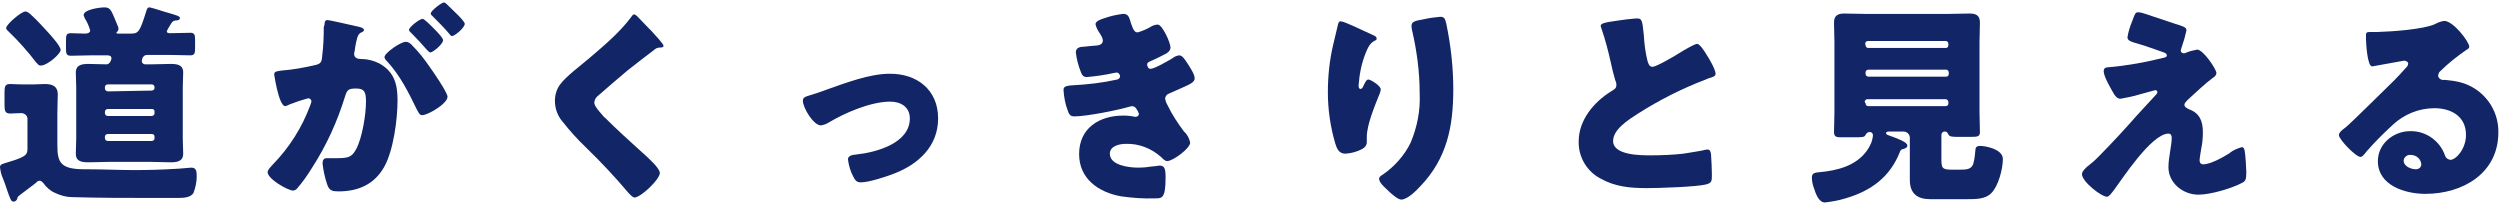
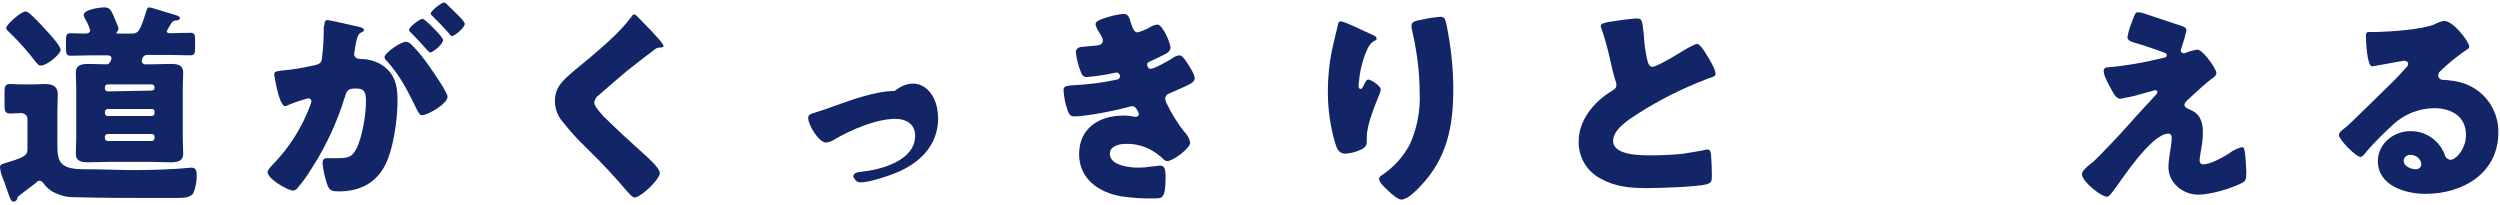
<svg xmlns="http://www.w3.org/2000/svg" version="1.1" id="レイヤー_1" x="0px" y="0px" viewBox="0 0 610 50" style="enable-background:new 0 0 610 50;" xml:space="preserve">
  <style type="text/css">
	.st0{fill:#122667;}
</style>
  <title>アセット 2</title>
  <g id="レイヤー_2_1_">
    <g id="レイヤー_1-2">
      <path class="st0" d="M6.7,36.2v-7c0.1-0.8-0.5-1.5-1.4-1.6c-0.1,0-0.1,0-0.2,0c-0.8,0-1.8,0.1-2.6,0.1c-1.2,0-1.4-0.6-1.4-2v-3.2    c0-1.5,0.2-2,1.4-2c0.7,0,1.9,0.1,3.1,0.1h2.3c1.1,0,2.1-0.1,3.1-0.1c1.7,0,3.1,0.5,3.1,2.5c0,1.3-0.1,2.8-0.1,4.7v7.7    c0,4.2,0.7,5.9,6.6,5.9h0.7c3.8,0,7.7,0.2,11.5,0.2c3.4,0,6.7-0.1,10-0.3c0.8,0,3.4-0.3,3.9-0.3c1.2,0,1.3,0.9,1.3,2.1    c0,1.4-0.3,2.8-0.8,4.1c-0.7,1.1-2.3,1.2-3.9,1.2h-5.3c-6.8,0-13.6,0-20.4-0.2c-1.4,0-2.8-0.4-4.1-1c-1.2-0.5-2.2-1.4-2.9-2.4    c-0.3-0.3-0.5-0.6-0.9-0.6c-0.4,0-0.7,0.2-0.9,0.5c-1.2,0.9-2.1,1.6-3.3,2.5s-1.2,0.9-1.3,1.4c-0.1,0.4-0.5,0.7-0.9,0.7    c-0.6,0-0.8-0.6-1.7-3.2c-0.2-0.7-0.5-1.5-0.9-2.5c-0.4-0.9-0.6-1.8-0.7-2.7c0-0.8,0.7-0.8,2.2-1.3C6.6,38.2,6.7,37.6,6.7,36.2z     M6.2,2.8c0.4,0,0.8,0.3,1.4,0.8C7.7,3.8,7.9,3.9,8,4c1.1,1,3.1,3.2,4.1,4.3c0.6,0.7,2.7,3,2.7,3.9S11.6,16,9.9,16    c-0.5,0-0.6-0.3-1.1-0.8c-2-2.6-4.2-5.1-6.6-7.4c-0.4-0.4-0.7-0.6-0.7-1C1.6,5.9,5.2,2.8,6.2,2.8z M26.4,39.5    c-1.6,0-3.1,0.1-4.7,0.1s-3.2-0.1-3.2-2.1c0-1.2,0.1-2.4,0.1-3.7V21.4c0-1.3-0.1-2.5-0.1-3.7c0-2,1.7-2.1,3.2-2.1s2.9,0.1,4.3,0.1    c0.8,0,1.2-1.1,1.2-1.5s-0.3-0.7-1-0.7h-3.8c-1.7,0-3.4,0.1-5.1,0.1c-1.1,0-1.2-0.5-1.2-1.8V9.8c0-1.2,0.1-1.7,1.2-1.7    s2.3,0.1,3.4,0.1c0.5,0,1.3-0.1,1.3-0.8c-0.3-1-0.7-2-1.3-2.9c-0.1-0.2-0.2-0.5-0.3-0.8c0-1.4,4-1.9,5.1-1.9    c1.6,0,1.7,0.9,3.3,4.7c0.1,0.2,0.1,0.3,0.1,0.5c0,0.3-0.1,0.6-0.4,0.8c0,0-0.1,0.1-0.1,0.2c0,0.1,0.2,0.2,0.3,0.2h3.2    c1.9,0,2.2-0.4,3.8-5.5c0.1-0.4,0.3-0.9,0.7-0.9c0.6,0,4,1.2,4.9,1.4c1.6,0.5,2.6,0.7,2.6,1.2S43.3,5,42.8,5    c-0.6,0.1-0.8,0.3-1.2,1c-0.2,0.3-0.4,0.7-0.6,1c-0.1,0.2-0.2,0.4-0.3,0.6c0,0.5,0.5,0.5,0.9,0.5c1.6,0,3.2-0.1,4.9-0.1    c1,0,1.1,0.6,1.1,1.7v2c0,1.3-0.1,1.8-1.2,1.8c-1.7,0-3.4-0.1-5.2-0.1h-5.3c-1.2,0-1.3,1.4-1.3,1.5c0,0.4,0.3,0.8,0.9,0.8h1.2    c1.6,0,3.2-0.1,4.8-0.1s3.2,0.1,3.2,2.1c0,1.1-0.1,2.4-0.1,3.7v12.4c0,1.3,0.1,2.5,0.1,3.7c0,2-1.7,2.1-3.2,2.1s-3.1-0.1-4.6-0.1    L26.4,39.5z M37,22.1c0.4,0,0.7-0.3,0.7-0.6c0,0,0,0,0,0v-0.3c0-0.3-0.3-0.6-0.6-0.6c0,0,0,0-0.1,0H26.3c-0.4,0-0.7,0.3-0.7,0.6    c0,0,0,0,0,0.1v0.3c0,0.4,0.3,0.6,0.7,0.7L37,22.1z M26.3,26.6c-0.4,0-0.7,0.3-0.7,0.7v0.3c0,0.4,0.3,0.7,0.7,0.7H37    c0.4,0,0.7-0.3,0.7-0.6c0,0,0,0,0-0.1v-0.3c0.1-0.3-0.2-0.7-0.5-0.7c-0.1,0-0.1,0-0.2,0H26.3z M37.7,33.3c0-0.4-0.3-0.6-0.7-0.6    c0,0,0,0,0,0H26.3c-0.4,0-0.7,0.3-0.7,0.6c0,0,0,0,0,0v0.4c0,0.4,0.3,0.7,0.7,0.7H37c0.3,0,0.7-0.2,0.7-0.6c0,0,0-0.1,0-0.1    L37.7,33.3z" />
      <path class="st0" d="M79.2,5.9c0-0.5,0.1-1,0.7-1s6.5,1.4,7.5,1.6c0.4,0.1,1.4,0.3,1.4,0.8c0,0.4-0.4,0.5-0.8,0.7    c-0.8,0.4-1,1.8-1.3,3.3l-0.1,0.7c0,0.3-0.2,0.9-0.2,1.1c0,1.2,1.1,1.3,1.8,1.3c1.5,0,3,0.4,4.4,1.1c3.7,2.1,4.4,5.2,4.4,9    c0,4.6-1,12.3-3.3,16.3c-2.4,4.2-6.3,5.9-11.1,5.9c-1.5,0-2.2-0.2-2.7-1.5c-0.6-1.7-1-3.5-1.2-5.3c0-0.7,0.2-1.3,1-1.3    s1.5,0,2.2,0c3.1,0,3.9-0.2,5-2.2c1.5-2.8,2.4-8.5,2.4-11.6c0-2.4-0.4-3.2-2.4-3.2c-1.7,0-2.2,0.2-2.7,1.9    c-1.9,6.2-4.6,12.1-8.1,17.5c-1.1,1.8-2.3,3.5-3.7,5.1c-0.2,0.2-0.6,0.4-0.9,0.4c-1.2,0-6.2-2.8-6.2-4.5c0-0.5,0.5-1,1.3-1.9    c4-4.1,7.1-9,9.1-14.4c0.1-0.3,0.2-0.6,0.3-0.9c0-0.4-0.3-0.8-0.7-0.8c-0.1,0-0.1,0-0.2,0c-1.5,0.4-3,0.9-4.5,1.5    c-0.3,0.2-0.6,0.3-1,0.4c-0.8,0-1.5-2-2-4.1c-0.3-1.2-0.5-2.4-0.7-3.6c0-0.7,0.4-0.8,1.9-1c2.7-0.2,5.4-0.7,8-1.3    c1.4-0.3,1.7-0.7,1.8-2.1c0.3-2.4,0.4-4.8,0.4-7.2L79.2,5.9z M100.6,11.1c1.6,1.6,3,3.4,4.3,5.3c0.8,1.1,4.3,6.2,4.3,7.2    c0,1.7-4.8,4.5-6.2,4.5c-0.6,0-0.8-0.5-1.3-1.4c-2-4.1-4-8.2-7.3-11.8c-0.3-0.2-0.5-0.6-0.6-0.9c0-1.1,4-3.8,5.2-3.8    C99.6,10.2,100.2,10.6,100.6,11.1z M105.7,6.8c1.4,1.4,2.4,2.5,2.4,3c0,1-2.5,3-3.1,3c-0.2,0-0.5-0.3-0.8-0.6    c-1.2-1.4-2.5-2.8-3.8-4.1c-0.3-0.3-0.6-0.5-0.6-0.8c0-0.7,2.6-2.7,3.3-2.7C103.5,4.6,104.8,5.9,105.7,6.8z M109.6,1.6    c0.7,0.7,3.8,3.5,3.8,4.2c0,1-2.5,3-3.1,3c-0.3,0-0.6-0.4-0.8-0.7c-1.2-1.4-2.5-2.7-3.8-4c-0.2-0.2-0.6-0.5-0.6-0.8    c0-0.7,2.7-2.7,3.2-2.7C108.7,0.6,109.4,1.4,109.6,1.6z" />
      <path class="st0" d="M155.6,4.1c0.9,0.9,1.8,1.9,2.7,2.8l0.6,0.6c1,1.1,3,3.2,3,3.7c0,0.3-0.3,0.4-0.9,0.4c-0.5,0-1,0.2-1.3,0.5    c-2.3,1.7-4.4,3.4-6.6,5.1c-2.4,2-4.8,4.1-7.1,6.1c-0.6,0.4-0.9,1-1,1.7c0,0.9,1.3,2.3,2.1,3.2c0.1,0.2,0.3,0.4,0.5,0.5    c2.9,2.9,6,5.7,9.1,8.5c1.7,1.5,4.3,3.9,4.3,5c0,1.6-4.7,6-6.2,6c-0.3,0-0.9-0.5-1.6-1.3c-3.2-3.8-6.6-7.4-10.2-10.9    c-2.1-2-4-4.1-5.8-6.4c-1.2-1.4-1.8-3.2-1.8-5c0-1.4,0.4-2.8,1.2-3.9c1.4-2,5.2-4.8,7.3-6.6c3.4-2.9,7.3-6.2,10-9.8    c0.3-0.4,0.5-0.8,0.9-0.8C155.1,3.7,155.4,3.8,155.6,4.1z" />
-       <path class="st0" d="M228.9,28.9c0,6.7-4.7,11.1-10.6,13.4c-2,0.8-6.3,2.2-8.3,2.2c-1,0-1.4-0.6-1.8-1.4c-0.7-1.3-1.1-2.7-1.3-4.2    c0-0.8,0.8-1.1,2-1.2c4.8-0.5,13.1-2.7,13.1-8.8c0-2.8-2.2-4.1-4.8-4.1c-4.7,0-11,2.7-15,5.1c-0.6,0.4-1.3,0.6-1.9,0.7    c-1.8,0-4.4-4.3-4.4-6c0-0.9,0.6-1,2.2-1.5c1-0.3,2.8-0.9,3.8-1.3c4.5-1.6,10.4-3.8,15.1-3.8C223.6,17.9,228.9,21.8,228.9,28.9z" />
+       <path class="st0" d="M228.9,28.9c0,6.7-4.7,11.1-10.6,13.4c-2,0.8-6.3,2.2-8.3,2.2c-1,0-1.4-0.6-1.8-1.4c0-0.8,0.8-1.1,2-1.2c4.8-0.5,13.1-2.7,13.1-8.8c0-2.8-2.2-4.1-4.8-4.1c-4.7,0-11,2.7-15,5.1c-0.6,0.4-1.3,0.6-1.9,0.7    c-1.8,0-4.4-4.3-4.4-6c0-0.9,0.6-1,2.2-1.5c1-0.3,2.8-0.9,3.8-1.3c4.5-1.6,10.4-3.8,15.1-3.8C223.6,17.9,228.9,21.8,228.9,28.9z" />
      <path class="st0" d="M276,5.8c0.6,1.8,1,2.1,1.6,2.1c1-0.3,2-0.7,2.9-1.2c0.6-0.4,1.3-0.7,2-0.7c1.1,0,3.1,4.4,3.1,5.6    c0,0.8-0.7,1.3-1.3,1.6c-1.1,0.6-2.2,1.1-3.3,1.6c-0.4,0.2-1.1,0.4-1.1,0.9c0,0.3,0.2,1.1,0.8,1.1c1,0,4.4-2,5.4-2.6    c0.5-0.4,1-0.6,1.6-0.7c0.8,0,1.4,1,2,1.9c0.9,1.4,1.8,2.8,1.8,3.7s-1,1.4-2.8,2.2c-1.1,0.5-2.3,1-3.4,1.5c-0.6,0.2-1,0.7-1,1.3    c0.1,0.6,0.3,1.1,0.6,1.6c1.1,2.3,2.5,4.4,4,6.4c0.8,0.7,1.3,1.7,1.5,2.7c0,1.4-4.2,4.5-5.6,4.5c-0.5,0-0.8-0.3-1.5-1    c-2.4-2.1-5.4-3.3-8.6-3.2c-1.5,0-3.9,0.5-3.9,2.4c0,2.9,4.8,3.4,6.9,3.4c1.2,0,2.3-0.1,3.5-0.3c0.6,0,1.5-0.2,1.7-0.2    c1.3,0,1.5,0.8,1.5,3c0,5-0.9,5-2.5,5c-2.8,0.1-5.6-0.1-8.4-0.5c-5.5-1-10.2-4.3-10.2-10.3c0-6.4,5-9.4,10.8-9.4    c1,0,1.9,0.1,2.8,0.3h0.2c0.4,0,0.8-0.3,0.8-0.7c-0.1-0.4-0.3-0.8-0.6-1.2c-0.2-0.4-0.6-0.7-1.1-0.7c-0.2,0-0.4,0.1-0.5,0.1    c-3,0.9-10.6,2.4-13.6,2.4c-1,0-1.3-0.6-1.6-1.5c-0.6-1.6-0.9-3.3-1-4.9c0-0.7,0.2-1.1,2.4-1.2c3.6-0.2,7.2-0.6,10.7-1.4    c0.4-0.1,0.7-0.4,0.7-0.8c0-0.4-0.4-0.9-0.8-0.9c-0.2,0-0.5,0.1-0.7,0.1c-2.2,0.5-4.4,0.8-6.6,1c-0.9,0-1.2-0.5-1.5-1.3    c-0.6-1.5-1-3.1-1.2-4.7c0-0.8,0.5-1.4,1.9-1.4c0.8-0.1,2.2-0.2,3.2-0.3s1.5-0.5,1.5-1.3c-0.1-0.6-0.4-1.1-0.7-1.6    c-0.5-0.7-0.9-1.4-1.1-2.3c0-0.8,1.6-1.3,2.3-1.5c1.4-0.5,2.8-0.8,4.3-1C275.3,3.3,275.5,4.1,276,5.8z" />
      <path class="st0" d="M334.9,8.5c0.7,0.3,1,0.5,1,0.9s-0.2,0.4-0.4,0.5c-1.3,0.6-1.8,1.9-2.3,3.1c-1,2.5-1.5,5.1-1.7,7.8    c0,0.3,0,0.9,0.5,0.9c0.3,0,0.5-0.3,0.8-1c0.3-0.6,0.6-1.3,1.1-1.3s3,1.5,3,2.4c0,0.3-0.1,0.6-0.2,0.9c-1.2,3-3.2,7.7-3.2,10.7    v1.3c0,1.2-1.1,1.7-2.1,2.1c-1,0.4-2,0.6-3.1,0.7c-1.6,0-2.1-1.2-2.5-2.5c-1.2-4.1-1.8-8.3-1.8-12.5c0-3.9,0.4-7.8,1.3-11.6    c0.3-1.4,0.7-2.8,1-4.2c0.2-0.9,0.3-1.5,0.8-1.5C328.1,5.2,332.8,7.6,334.9,8.5z M347.4,4.7c1.3-0.3,2.7-0.5,4-0.6    c1,0,1.2,0.4,1.5,1.7c1.1,5.3,1.7,10.6,1.7,16c0,9-1.5,16.8-8,23.6c-1,1.1-3.2,3.3-4.7,3.3c-0.8,0-2.4-1.4-3-2    c-1.3-1.2-2.4-2.2-2.4-3.1c0-0.3,0.2-0.6,0.9-1c2.9-2,5.3-4.7,6.8-7.8c1.6-3.8,2.4-7.9,2.2-12c0-5.3-0.7-10.5-1.9-15.6    c0-0.3-0.1-0.5-0.1-0.8C344.4,5.3,345.1,5.1,347.4,4.7z" />
      <path class="st0" d="M394.9,5c1.4-0.2,2.8-0.4,4.3-0.5c1.4,0,1.5,0.1,1.9,4.1c0.1,2.1,0.4,4.3,0.9,6.3c0.2,0.6,0.4,1.4,1.2,1.4    c1,0,5.7-2.8,6.8-3.5c0.8-0.5,3.5-2.1,4.1-2.1s1.7,1.6,2.4,2.8c0.6,0.9,2.1,3.5,2.1,4.5c0,0.6-0.6,0.8-1.7,1.1    c-0.2,0.1-0.5,0.2-0.7,0.3c-5.8,2.2-11.3,5-16.5,8.3c-2.5,1.6-6.1,3.9-6.1,6.7c0,3.5,6.7,3.5,9.1,3.5c2.7,0,5.3-0.1,8-0.4    c1.1-0.2,4.7-0.7,5.6-1c0.2,0,0.4,0,0.5,0c0.5,0,0.7,0.9,0.7,1.3c0.1,1.6,0.2,3.2,0.2,4.8c0,1.6,0,2-1.4,2.4    c-2.4,0.6-11.5,0.9-14.4,0.9c-4.1,0-7.8-0.3-11.5-2.4c-3.3-1.8-5.3-5.3-5.2-9c0-5.2,3.7-9.6,7.9-12.2c0.8-0.5,1.3-0.7,1.3-1.6    c0-0.4-0.1-0.8-0.3-1.2c-0.4-1.4-0.8-2.9-1.1-4.4c-0.6-2.7-1.3-5.4-2.2-8c-0.1-0.2-0.1-0.4-0.2-0.6C390.4,5.8,391.1,5.5,394.9,5z" />
-       <path class="st0" d="M450.3,48.4c-1.6,0.5-3.3,0.8-5,1c-1.6,0-2.3-2.3-2.7-3.5c-0.3-0.8-0.5-1.7-0.5-2.6c0-1.1,0.8-1.2,2-1.3    c4.2-0.4,8.7-1.5,11.4-5.2c0.8-1.1,1.4-2.4,1.5-3.8c0-0.5-0.4-0.8-0.8-0.8c0,0,0,0,0,0c-0.4,0-0.8,0.3-1,0.7    c-0.2,0.6-0.9,0.6-3,0.6H449c-0.9,0-1.5-0.2-1.5-1.2c0-1.3,0.1-3.2,0.1-5v-17c0-1.6-0.1-3.2-0.1-4.8s0.8-2.2,2.5-2.2    s3.6,0.1,5.4,0.1h19.8c1.7,0,3.5-0.1,5.3-0.1c1.6,0,2.6,0.4,2.6,2.2c0,1.6-0.1,3.2-0.1,4.8v16.9c0,1.8,0.1,3.7,0.1,5    c0,1.1-0.5,1.2-2.3,1.2h-2.5c-1.9,0-2.6,0-2.9-0.6c-0.2-0.4-0.4-0.7-0.8-0.7h-0.1c-0.5,0-0.8,0.4-0.8,0.8c0,0,0,0,0,0v5.7    c0,2.4,0.1,2.8,2.6,2.8h2.1c3.1,0,3.2-0.8,3.6-4.8c0-0.7,0.4-1,1.1-1c1.4,0,5.6,0.8,5.6,3.2s-1.1,6.6-2.8,8.3    c-1.4,1.5-3.8,1.5-5.9,1.5h-9c-3.1,0-5-1.3-5-4.7c0-0.8,0-2.6,0-3.5v-6.8c0-0.8-0.7-1.5-1.5-1.5l0,0h-3.6c-0.2,0-0.7,0-0.7,0.4    c0,0.4,0.6,0.5,1.4,0.8c1.4,0.5,3.8,1.4,3.8,2.2c0,0.6-0.7,0.8-1.2,0.9c-0.3,0.1-0.5,0.3-0.6,0.6    C461.2,43.2,456.5,46.6,450.3,48.4z M455.2,11c0,0.4,0.3,0.7,0.6,0.7c0,0,0,0,0,0h19c0.4,0,0.6-0.3,0.6-0.7c0,0,0,0,0,0v-0.3    c0-0.4-0.3-0.7-0.6-0.7c0,0,0,0,0,0h-19c-0.4,0-0.7,0.3-0.7,0.7L455.2,11z M455.2,18c0,0.4,0.3,0.7,0.7,0.7h19    c0.4,0,0.6-0.3,0.6-0.7c0,0,0,0,0,0v-0.3c0-0.4-0.3-0.7-0.6-0.7c0,0,0,0,0,0h-19c-0.4,0-0.7,0.3-0.7,0.6c0,0,0,0,0,0.1L455.2,18z     M455.2,25.2c0,0.4,0.3,0.7,0.6,0.7c0,0,0,0,0,0h19c0.3,0,0.6-0.3,0.6-0.6c0,0,0,0,0-0.1v-0.3c0-0.3-0.2-0.6-0.6-0.7    c0,0,0,0-0.1,0h-19c-0.3,0-0.7,0.2-0.7,0.6c0,0,0,0.1,0,0.1L455.2,25.2z" />
      <path class="st0" d="M536.1,12.1c1.5,0,4.7,4.8,4.7,5.7c0,0.6-0.5,1-1,1.3c-1.4,1-4.2,3.6-5.5,4.8c-0.8,0.7-1.3,1.3-1.3,1.6    c0,0.6,0.4,0.8,1.2,1.2c2.5,0.9,3.3,2.9,3.3,5.5c0,1.4-0.1,2.7-0.4,4.1c-0.1,0.6-0.4,2.3-0.4,2.8s0.2,1,0.9,1    c1.7,0,4.8-1.7,6.2-2.6c0.1,0,0.3-0.2,0.4-0.3c0.8-0.6,1.8-1,2.8-1.3c0.5,0,0.6,0.5,0.7,0.9c0.2,1,0.4,4.3,0.4,5.2    c0,1.8-0.2,2.2-1,2.6c-2.6,1.4-7.8,2.9-10.7,2.9c-3.7,0-7.3-2.8-7.3-6.7c0-2.4,0.8-5.3,0.8-7.2c0-0.5-0.2-1-0.8-1    c-4.2,0-11.7,11.7-13.1,13.5c-0.9,1.2-1.4,1.9-1.9,1.9c-1.4,0-6.1-3.7-6.1-5.5c0-0.6,0.6-1.4,2.7-3c1.3-1.1,6.5-6.6,8.8-9.2    c2-2.3,4.2-4.6,6.2-6.8c0.3-0.3,0.7-0.7,0.7-1c0-0.3-0.2-0.5-0.5-0.5c0,0,0,0,0,0c-0.2,0-3.2,0.9-3.7,1c-1.6,0.5-3.2,0.8-4.8,1.1    c-0.5,0-0.9-0.2-1.5-1c-0.8-1.4-2.6-4.4-2.6-5.7c0-0.8,0.5-1,1.3-1c4.5-0.4,8.9-1.2,13.3-2.3c0.5-0.1,0.8-0.2,0.8-0.6    s-0.3-0.5-0.7-0.7c-2-0.7-3.9-1.4-5.9-2s-3-0.8-3-1.7c0.2-1.3,0.6-2.6,1.1-3.8c0.8-2.2,0.9-2.3,1.5-2.3c0.6,0,1.2,0.2,1.8,0.4    c2.4,0.8,4.8,1.6,7.2,2.4c1.9,0.6,2.8,0.8,2.8,1.6c-0.3,1.4-0.7,2.8-1.2,4.2c-0.1,0.2-0.1,0.5-0.2,0.7c0,0.4,0.3,0.7,0.7,0.7    c0.2,0,0.3,0,0.5-0.1C534.2,12.5,535.1,12.3,536.1,12.1z" />
      <path class="st0" d="M602.5,11.4c0,0.3-0.3,0.6-0.6,0.7c-2.3,1.6-4.5,3.3-6.5,5.3c-0.3,0.2-0.4,0.6-0.5,1c0,0.6,0.6,1.1,1.2,1.1    c0.2,0,0.4,0,0.6,0c1.2,0.1,2.5,0.3,3.7,0.6c5.5,1.5,9.3,6.5,9.2,12.2c0,10-8.7,15-17.8,15c-4.9,0-11.6-2-11.6-8    c0-4.2,3.8-7.3,7.9-7.3c3.8-0.1,7.3,2.4,8.5,6c0.2,0.6,0.7,0.9,1.3,1c1.3,0,3.8-2.6,3.8-6.1c0-4.5-3.6-6.5-7.7-6.5    c-3.8,0-7.4,1.5-10.1,4c-2.3,2.1-4.5,4.3-6.5,6.6c-0.7,1-1.2,1.3-1.4,1.3c-1.2,0-5.3-4.3-5.3-5.3c0-0.6,0.5-1.1,1.6-1.9    c1.3-1,10-9.7,11.9-11.5c1-1,1.8-1.9,2.7-2.9c0.4-0.4,0.7-0.7,0.7-1.2s-0.8-0.7-1-0.7s-5.9,1.1-7.2,1.3c-0.2,0-0.4,0.1-0.6,0.1    c-1.2,0-1.5-5.9-1.5-6.9V8.6c0-0.8,0.2-0.8,1.7-0.8h1.2c3.4-0.1,10.9-0.6,13.9-1.9c0.7-0.4,1.5-0.7,2.3-0.8    C598.6,5.1,602.5,10.2,602.5,11.4z M588.2,37.8c-0.8-0.1-1.6,0.5-1.7,1.3c0,0,0,0.1,0,0.1c0,1.4,1.8,2.1,3,2.1    c0.7,0,1.3-0.5,1.3-1.2C590.7,38.8,589.6,37.8,588.2,37.8z" />
    </g>
  </g>
</svg>